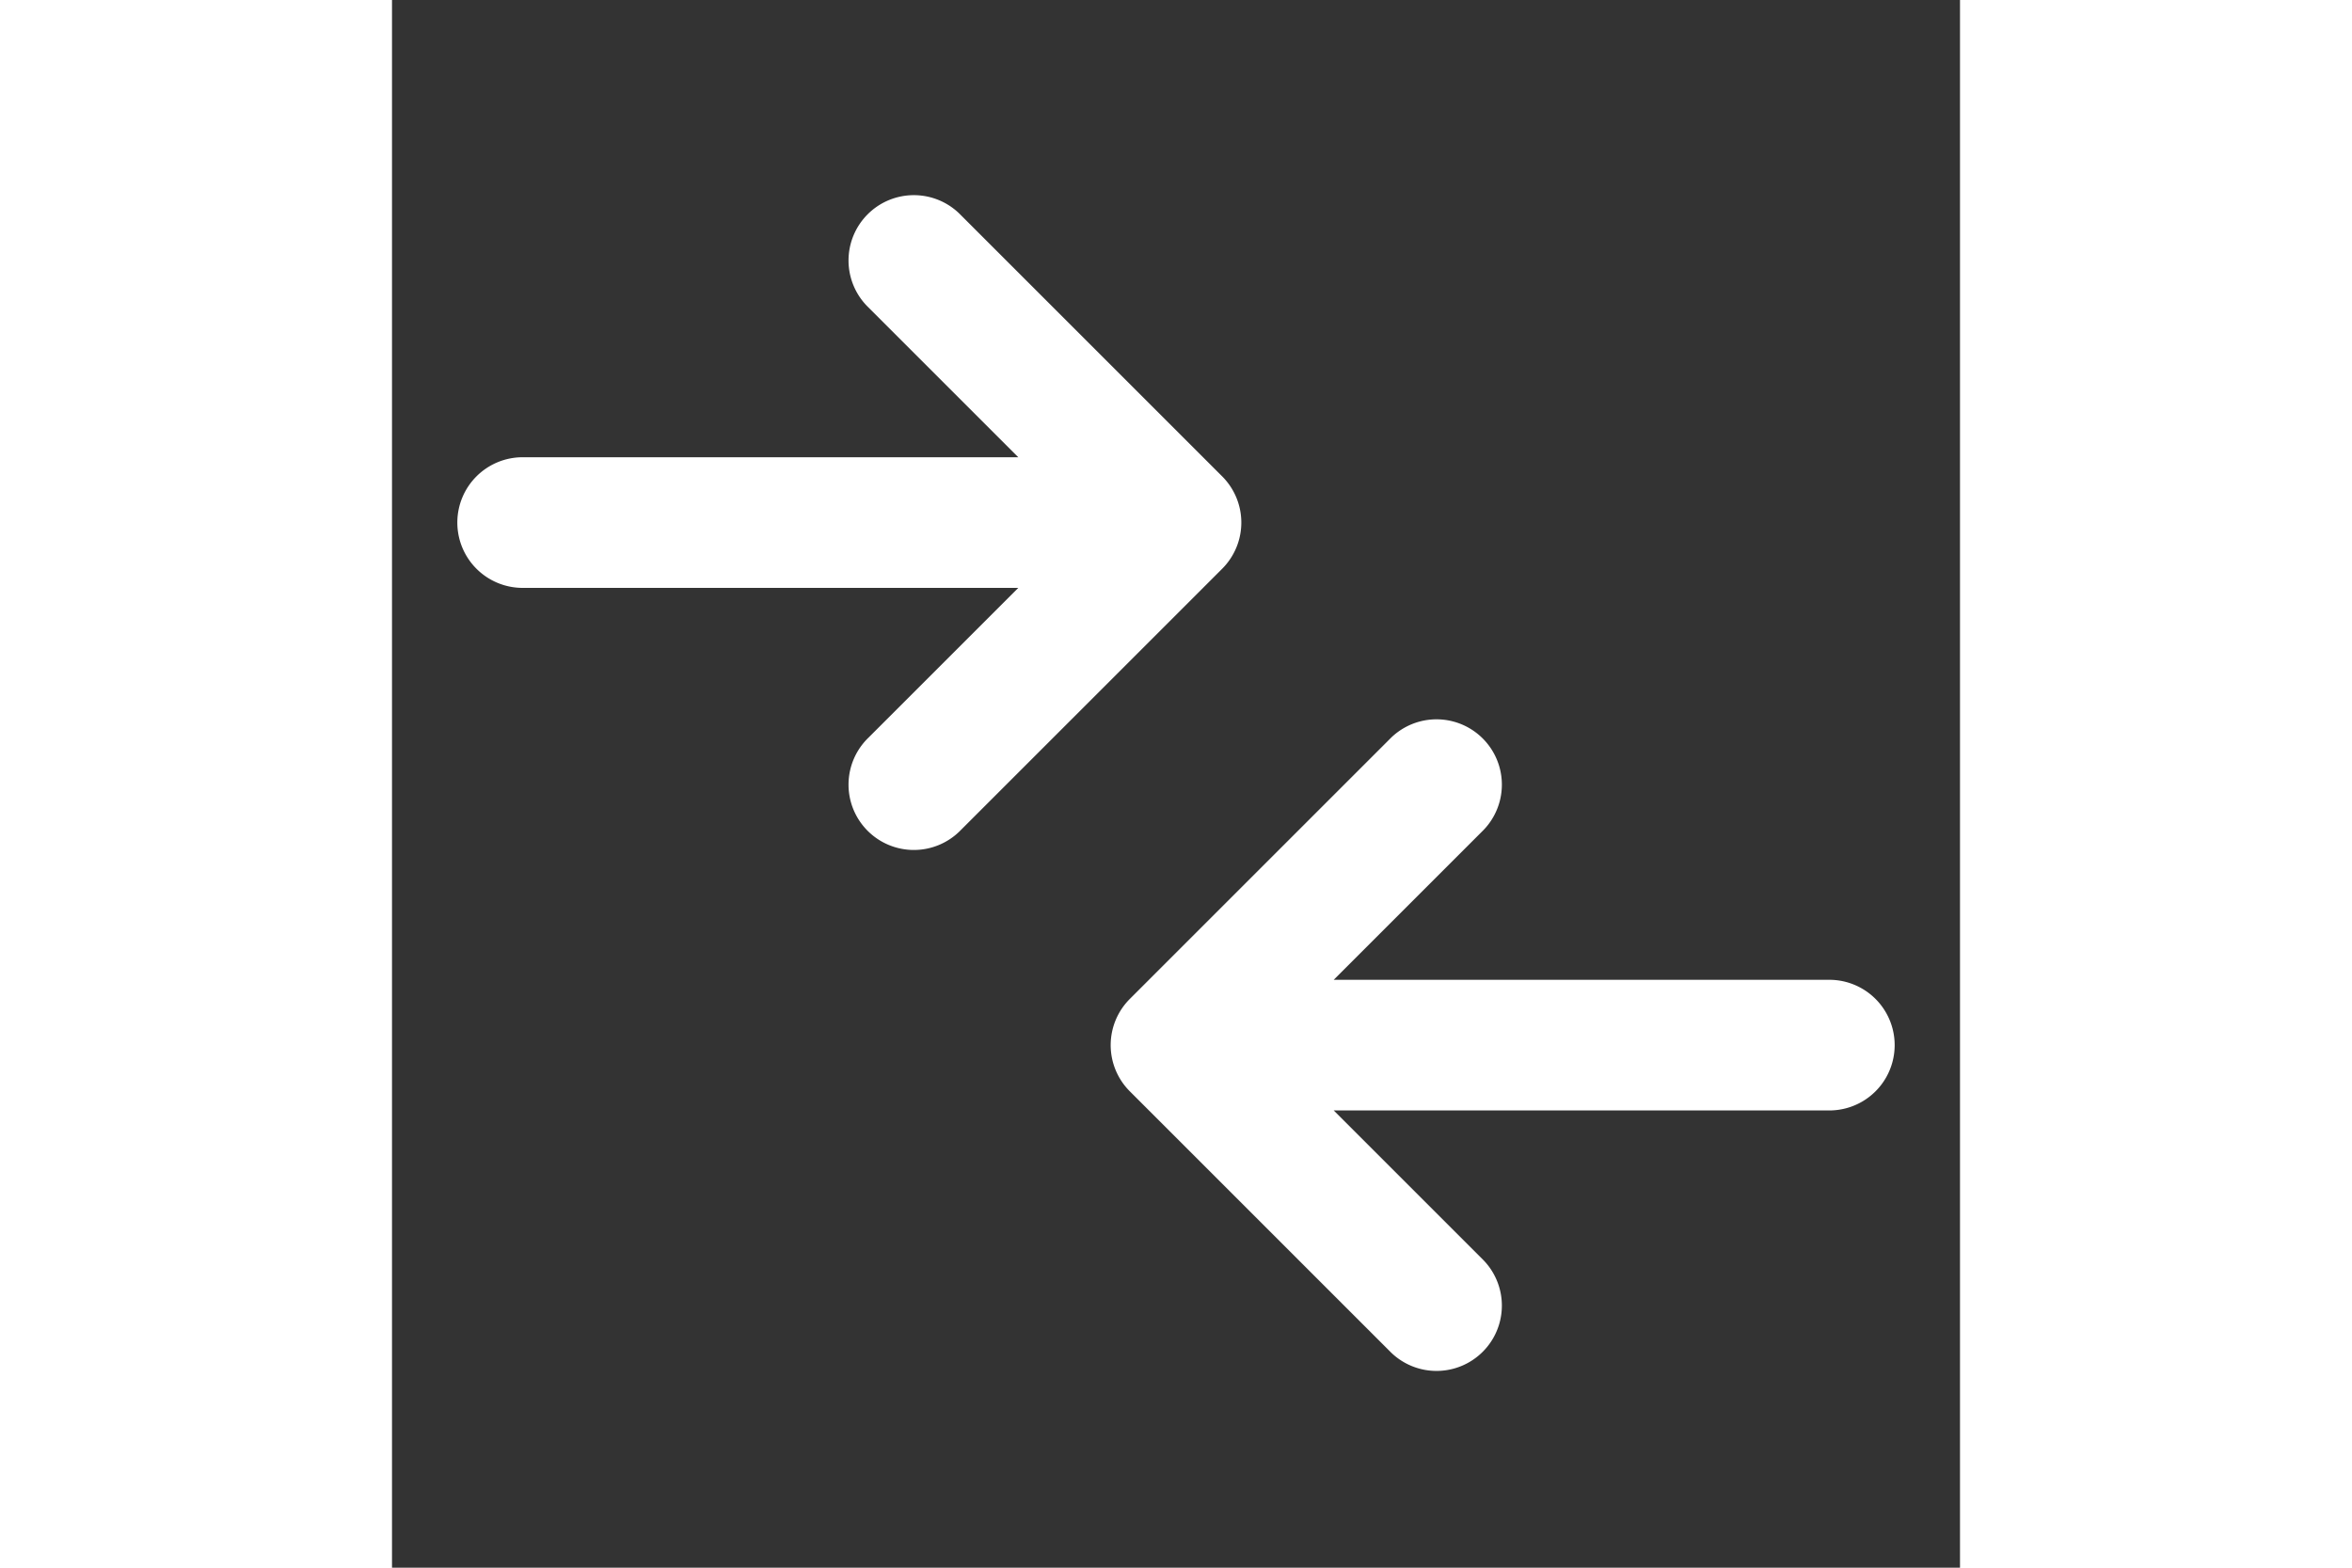
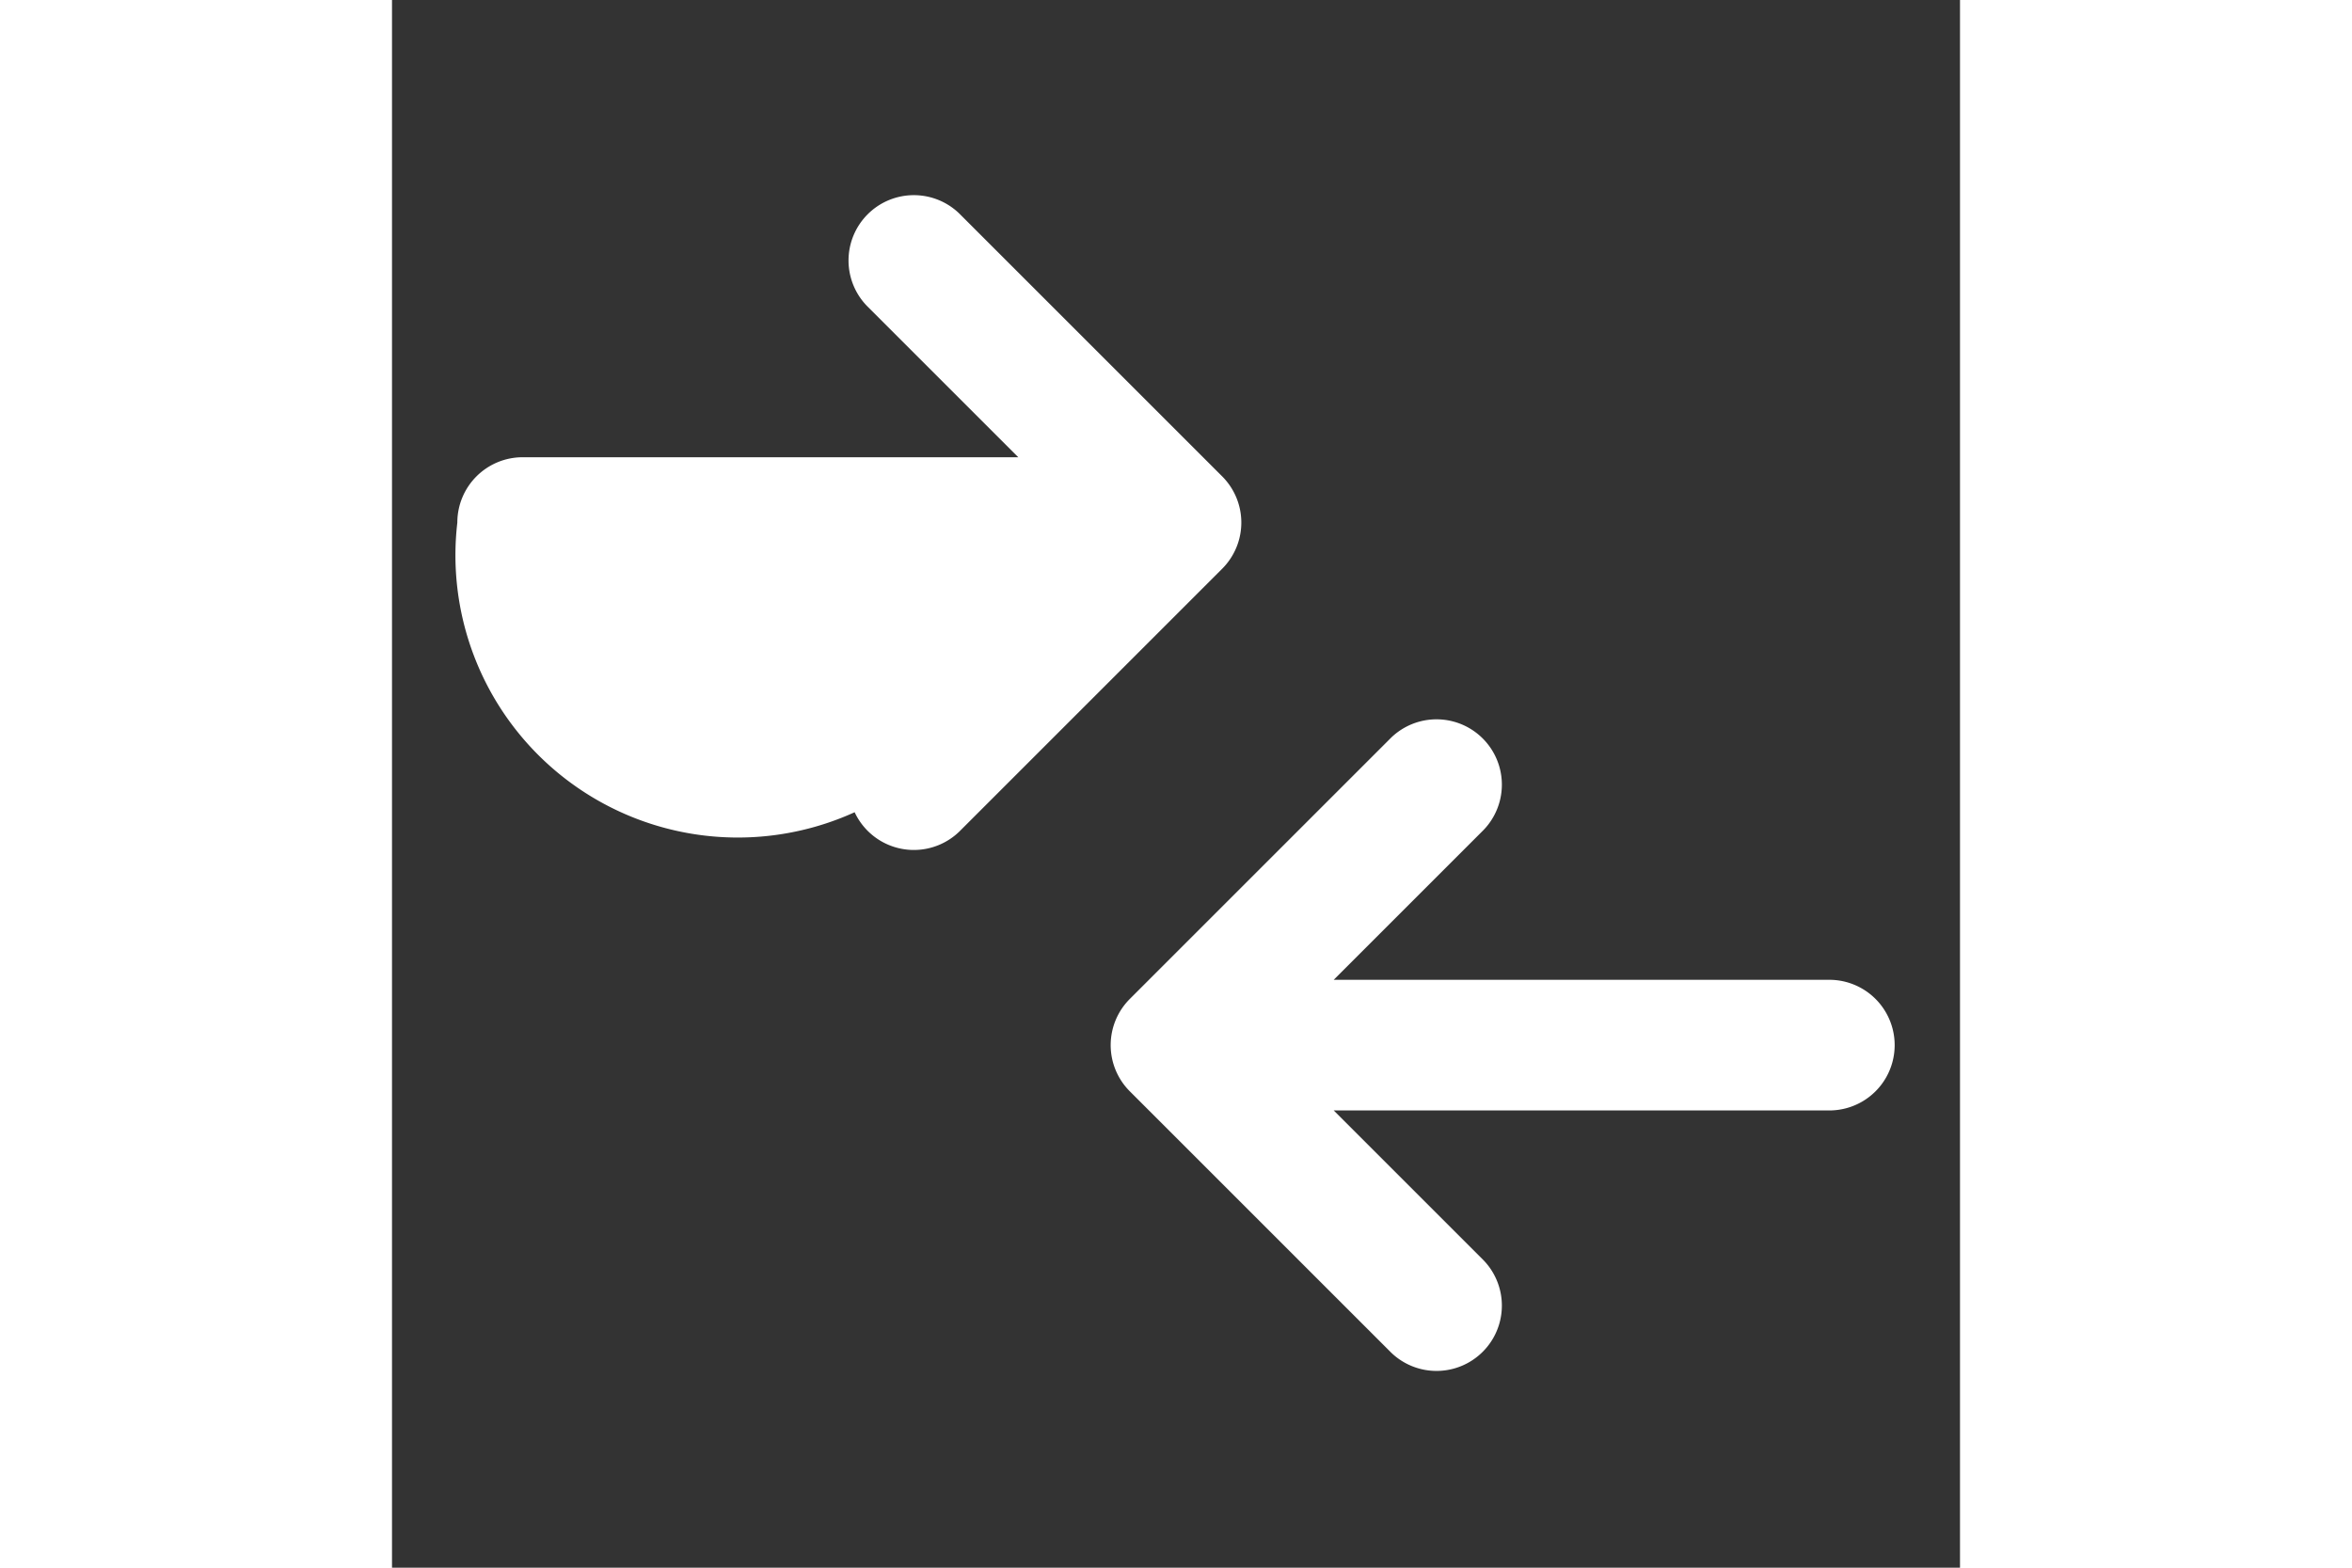
<svg xmlns="http://www.w3.org/2000/svg" fill="#FFFFFF" width="48px" height="32px" viewBox="0 0 24 24">
  <rect x="0" y="0" width="24" height="24" fill="#333333" stroke="none" />
-   <path d="M1,8A1,1,0,0,1,2,7H9.586L7.293,4.707A1,1,0,1,1,8.707,3.293l4,4a1,1,0,0,1,0,1.414l-4,4a1,1,0,1,1-1.414-1.414L9.586,9H2A1,1,0,0,1,1,8Zm21,7H14.414l2.293-2.293a1,1,0,0,0-1.414-1.414l-4,4a1,1,0,0,0,0,1.414l4,4a1,1,0,0,0,1.414-1.414L14.414,17H22a1,1,0,0,0,0-2Z" />
+   <path d="M1,8A1,1,0,0,1,2,7H9.586L7.293,4.707A1,1,0,1,1,8.707,3.293l4,4a1,1,0,0,1,0,1.414l-4,4a1,1,0,1,1-1.414-1.414L9.586,9A1,1,0,0,1,1,8Zm21,7H14.414l2.293-2.293a1,1,0,0,0-1.414-1.414l-4,4a1,1,0,0,0,0,1.414l4,4a1,1,0,0,0,1.414-1.414L14.414,17H22a1,1,0,0,0,0-2Z" />
</svg>